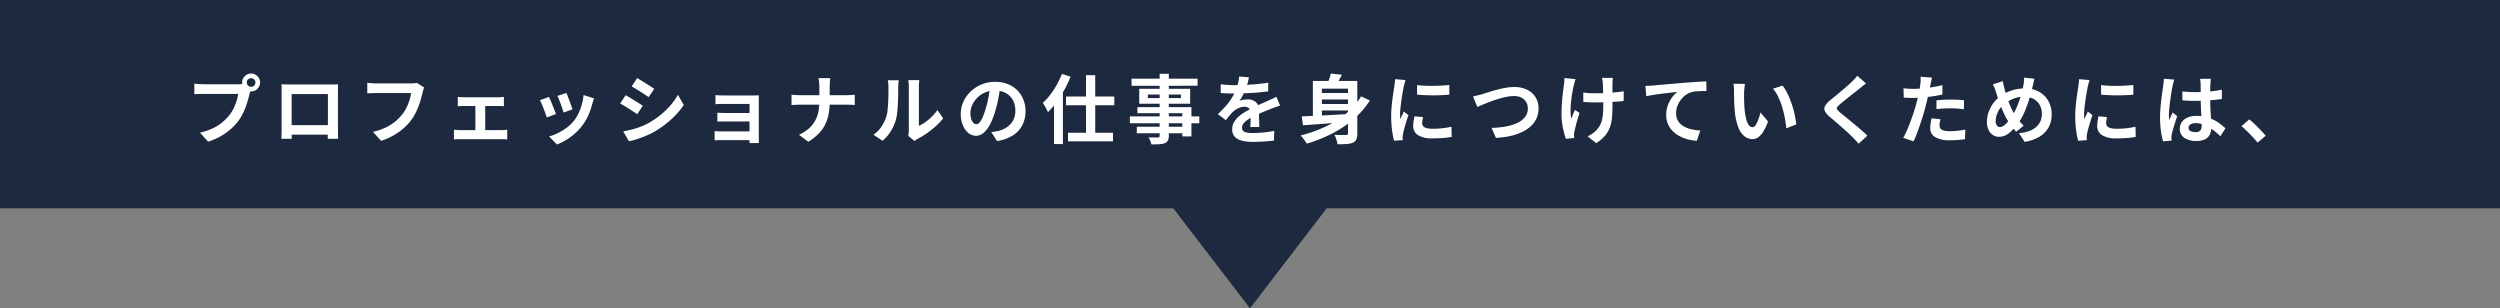
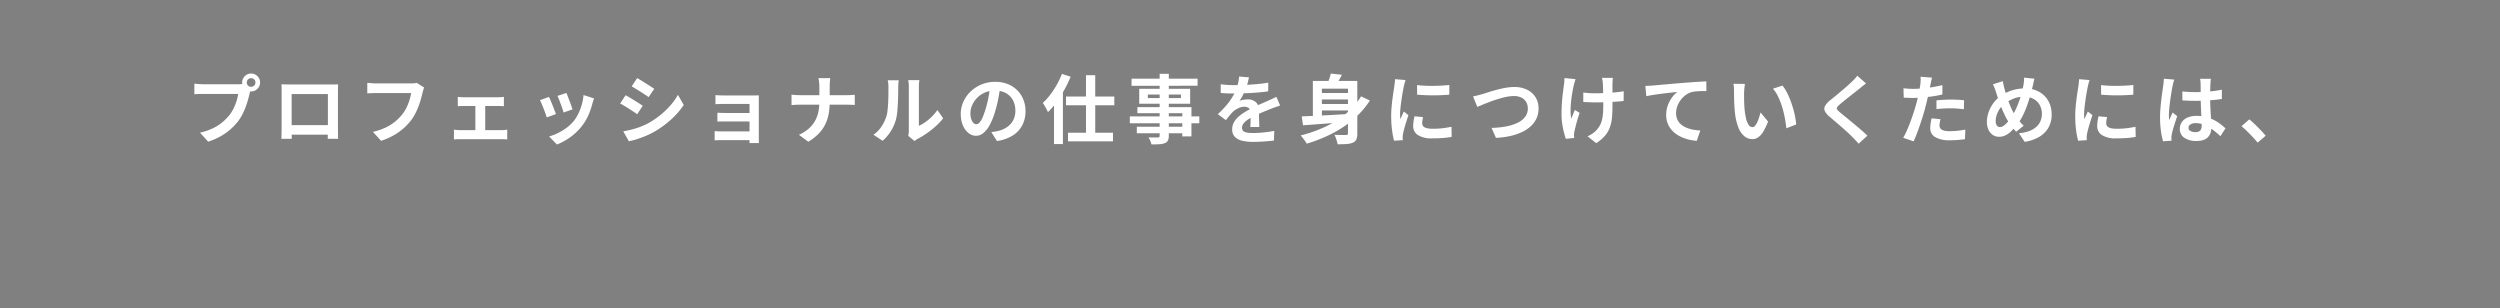
<svg xmlns="http://www.w3.org/2000/svg" width="600" height="74" viewBox="0 0 600 74">
  <rect x="0" y="0" width="600" height="74" fill="#808080" stroke="none" />
  <g id="グループ_84335" data-name="グループ 84335" transform="translate(-660 -11926)">
-     <rect id="長方形_18591" data-name="長方形 18591" width="600" height="50" transform="translate(660 11926)" fill="#1c293e" />
    <path id="パス_145298" data-name="パス 145298" d="M-240.77-13.2a1,1,0,0,0,.3.734,1,1,0,0,0,.734.3,1.007,1.007,0,0,0,.736-.3,1,1,0,0,0,.3-.734,1,1,0,0,0-.3-.736,1,1,0,0,0-.736-.3,1,1,0,0,0-.734.3A1.007,1.007,0,0,0-240.77-13.2Zm-1.115,0a2.054,2.054,0,0,1,.294-1.08,2.269,2.269,0,0,1,.78-.782,2.044,2.044,0,0,1,1.078-.294,2.054,2.054,0,0,1,1.08.294,2.263,2.263,0,0,1,.782.782,2.054,2.054,0,0,1,.294,1.08,2.044,2.044,0,0,1-.294,1.078,2.269,2.269,0,0,1-.782.78,2.054,2.054,0,0,1-1.08.294,2.044,2.044,0,0,1-1.078-.294,2.275,2.275,0,0,1-.78-.78A2.044,2.044,0,0,1-241.886-13.2Zm2.186,1.425a3.473,3.473,0,0,0-.221.6q-.1.35-.175.644-.154.658-.383,1.48t-.557,1.708a16.644,16.644,0,0,1-.767,1.75,11.35,11.35,0,0,1-1,1.622,13.809,13.809,0,0,1-1.887,2.009A14.1,14.1,0,0,1-247.1-.271,16.263,16.263,0,0,1-250.042,1L-252-1.155a15.066,15.066,0,0,0,3.1-1.06,10.866,10.866,0,0,0,2.264-1.443,12.5,12.5,0,0,0,1.692-1.719,8.675,8.675,0,0,0,1.025-1.642,12.913,12.913,0,0,0,.7-1.778,11.034,11.034,0,0,0,.388-1.664h-8.383q-.618,0-1.2.023t-.94.055v-2.544q.276.032.661.066t.791.057q.406.023.694.023h8.33q.27,0,.661-.023a3.858,3.858,0,0,0,.745-.115Zm7.252-.992q.55.018,1.043.027t.861.009h9.905l.812,0q.475,0,.968-.02-.018.406-.027.866t-.009.88v8.815q0,.26.007.669t.009.816q0,.407.011.7t.009.318h-2.494q0-.036.011-.442t.021-.963q.014-.557.014-1.048v-8.292h-8.7v9.023q0,.409.009.786t.011.641q0,.263,0,.295h-2.48q0-.032.009-.3t.018-.669q.009-.4.016-.812t.007-.74v-9.675Q-232.416-12.386-232.448-12.768Zm12.033,9.8V-.675h-10.816V-2.966Zm22.22-9.014a3.488,3.488,0,0,0-.221.6q-.1.35-.175.644-.154.658-.383,1.481t-.557,1.708A16.655,16.655,0,0,1-200.3-5.8a11.334,11.334,0,0,1-1,1.621,13.8,13.8,0,0,1-1.887,2.009,14.106,14.106,0,0,1-2.409,1.69A16.263,16.263,0,0,1-208.537.8l-1.96-2.155a15.071,15.071,0,0,0,3.1-1.06,11.047,11.047,0,0,0,2.271-1.443,11.685,11.685,0,0,0,1.685-1.719,8.676,8.676,0,0,0,1.025-1.642,12.914,12.914,0,0,0,.7-1.778,11.028,11.028,0,0,0,.388-1.663h-8.383q-.618,0-1.2.023t-.94.055v-2.543q.276.032.661.066t.791.057q.406.023.694.023h8.33q.27,0,.661-.023a3.858,3.858,0,0,0,.745-.115Zm8.06,2.226q.3.046.715.071t.708.025h8.24q.328,0,.705-.025t.7-.071V-7.5q-.332-.036-.713-.05t-.687-.014h-8.236q-.294,0-.712.014t-.715.05Zm4.222,9.215V-8.516h2.365V-.54Zm-5.138-1.339q.344.046.742.078t.735.032h9.944a6.66,6.66,0,0,0,.734-.039l.632-.071V.482a5.8,5.8,0,0,0-.7-.062Q-179.39.4-179.63.4h-9.944q-.322,0-.719.016t-.758.062Zm26.979-8.811q.136.28.339.816t.433,1.137q.23.6.417,1.139t.287.85l-2.151.75q-.082-.33-.26-.854t-.394-1.113q-.216-.589-.43-1.13t-.378-.891Zm6.643,1.309q-.148.431-.247.74t-.177.581a17.459,17.459,0,0,1-.941,2.72,12,12,0,0,1-1.519,2.547,13.426,13.426,0,0,1-2.847,2.74,14.66,14.66,0,0,1-3.172,1.735l-1.89-1.932a12.425,12.425,0,0,0,2.084-.8,13.282,13.282,0,0,0,2.121-1.286,9.27,9.27,0,0,0,1.761-1.684,9.419,9.419,0,0,0,1.094-1.77,12.61,12.61,0,0,0,.8-2.137,12.467,12.467,0,0,0,.409-2.263Zm-10.823-.361q.178.346.406.882t.466,1.138q.238.6.456,1.157t.344.935l-2.193.816q-.108-.356-.317-.934t-.454-1.21q-.245-.632-.475-1.171a8.951,8.951,0,0,0-.394-.831Zm21.166-4.511q.444.24,1,.584t1.138.71q.581.366,1.1.7t.865.583l-1.343,1.984q-.368-.262-.886-.6t-1.08-.7q-.563-.357-1.111-.69t-.988-.587Zm-3.334,12.777q1.014-.18,2.053-.446a19.581,19.581,0,0,0,2.07-.656,16.192,16.192,0,0,0,2-.918,20.247,20.247,0,0,0,2.85-1.944,19.332,19.332,0,0,0,2.382-2.3,14.666,14.666,0,0,0,1.77-2.506L-135.9-7.8A19.028,19.028,0,0,1-139-4.266a23.537,23.537,0,0,1-4.063,2.938,18.941,18.941,0,0,1-2.007.965q-1.093.453-2.147.784a15.19,15.19,0,0,1-1.852.473Zm.561-8.669q.454.236,1.022.574t1.144.7q.576.358,1.09.685t.86.577l-1.321,2.02q-.386-.272-.9-.61t-1.077-.7q-.565-.365-1.115-.692t-1.008-.563Zm21.567-.026q.234.018.637.041t.835.032q.432.009.759.009h6.811q.32,0,.743-.009t.637-.023q-.018.178-.018.552V.118q0,.216.009.6t.013.621h-2.265q.018-.22.018-.64V-8.059h-5.948q-.327,0-.766.009t-.842.025q-.4.016-.623.03Zm.464,4.226q.363.018.913.038t1.059.02h6.79v2.042h-6.786l-1.08,0q-.568,0-.9.034Zm-.656,4.414q.23.018.648.045t.91.027h7.874V.63h-7.884q-.38,0-.849.018t-.7.032Zm25.13-10.606q0-.448-.057-1.068a5.778,5.778,0,0,0-.177-1.04h2.858a9.343,9.343,0,0,0-.11,1.061q-.036.64-.036,1.061v3.554a16.507,16.507,0,0,1-.229,2.8,9.784,9.784,0,0,1-.8,2.536,8.692,8.692,0,0,1-1.568,2.26,12.073,12.073,0,0,1-2.541,1.987l-2.243-1.664a9.485,9.485,0,0,0,2.371-1.5,7.082,7.082,0,0,0,1.5-1.849,7.527,7.527,0,0,0,.794-2.16,12.057,12.057,0,0,0,.235-2.414v-3.569Zm-6.682,1.853q.411.046.938.085t1.068.039h11.206q.625,0,1.155-.037t.811-.069V-7.8q-.28-.032-.86-.053t-1.124-.021h-11.128q-.586,0-1.114.028t-.952.06ZM-82.028-.4a5.033,5.033,0,0,0,.105-.609,6.071,6.071,0,0,0,.041-.711V-12.216a7.291,7.291,0,0,0-.067-1.061q-.067-.451-.071-.49h2.67q0,.04-.062.5a8.593,8.593,0,0,0-.058,1.068V-2.8a8.939,8.939,0,0,0,1.532-.879,12.379,12.379,0,0,0,1.553-1.3A11.016,11.016,0,0,0-75.023-6.59l1.381,1.984A14.143,14.143,0,0,1-75.429-2.7,21.7,21.7,0,0,1-77.6-.985a19,19,0,0,1-2.147,1.3,3.672,3.672,0,0,0-.468.293l-.308.233Zm-8.337-.261a7.2,7.2,0,0,0,1.945-2A9.679,9.679,0,0,0-87.3-4.974,7.218,7.218,0,0,0-87-6.428q.1-.872.155-1.87t.061-1.987q.009-.988.009-1.8a8.088,8.088,0,0,0-.046-.935,6.554,6.554,0,0,0-.124-.721H-84.3q0,.036-.034.289t-.06.61q-.03.357-.03.729,0,.8-.018,1.848t-.074,2.148q-.056,1.1-.157,2.083a10.649,10.649,0,0,1-.285,1.663,10.388,10.388,0,0,1-1.233,2.835A10.552,10.552,0,0,1-88.172.792Zm30.45-11.675q-.19,1.38-.474,2.922a28.127,28.127,0,0,1-.775,3.143,16.561,16.561,0,0,1-1.228,3.128A6.79,6.79,0,0,1-63.93-1.122a2.761,2.761,0,0,1-1.818.71,2.856,2.856,0,0,1-1.837-.676,4.637,4.637,0,0,1-1.333-1.865,6.957,6.957,0,0,1-.5-2.7A7.027,7.027,0,0,1-68.782-8.6a7.867,7.867,0,0,1,1.756-2.46A8.339,8.339,0,0,1-64.4-12.744a8.529,8.529,0,0,1,3.251-.614,8.029,8.029,0,0,1,3.014.537,6.7,6.7,0,0,1,2.291,1.5,6.6,6.6,0,0,1,1.461,2.24,7.383,7.383,0,0,1,.508,2.75,7.249,7.249,0,0,1-.772,3.381A6.409,6.409,0,0,1-56.936-.486,9.774,9.774,0,0,1-60.727.846l-1.359-2.141q.525-.06.921-.133t.764-.155A6.518,6.518,0,0,0-58.793-2.2a5.029,5.029,0,0,0,1.3-1.012,4.409,4.409,0,0,0,.869-1.412,4.932,4.932,0,0,0,.312-1.791,5.658,5.658,0,0,0-.321-1.944,4.306,4.306,0,0,0-.947-1.535A4.246,4.246,0,0,0-59.112-10.9a5.643,5.643,0,0,0-2.075-.356,5.966,5.966,0,0,0-2.534.511,5.817,5.817,0,0,0-1.856,1.327,5.87,5.87,0,0,0-1.138,1.754A4.686,4.686,0,0,0-67.1-5.885a4.625,4.625,0,0,0,.21,1.5,2.192,2.192,0,0,0,.53.9.984.984,0,0,0,.676.3,1.045,1.045,0,0,0,.748-.384,4.3,4.3,0,0,0,.723-1.178,17.285,17.285,0,0,0,.73-2.008,24.094,24.094,0,0,0,.694-2.761,28.792,28.792,0,0,0,.41-2.889Zm20.552-2.611h2.221V.212h-2.221Zm-4.792,5.11h11.591v2.094H-44.155Zm.474,8.685h10.8V.927h-10.8ZM-47.038-10l2.109-2.113.028.032V1.575h-2.137Zm1.9-5.261,2.087.663a28.451,28.451,0,0,1-1.5,3.143,28.051,28.051,0,0,1-1.871,2.952,18.665,18.665,0,0,1-2.071,2.42q-.106-.264-.325-.68t-.467-.841a7.33,7.33,0,0,0-.446-.69,14.968,14.968,0,0,0,1.772-1.951,20.218,20.218,0,0,0,1.579-2.4A20.27,20.27,0,0,0-45.139-15.265Zm23.452-.03h2.2V-.442A2.511,2.511,0,0,1-19.708.739a1.475,1.475,0,0,1-.739.621,4.521,4.521,0,0,1-1.284.251q-.763.053-1.921.053A4.422,4.422,0,0,0-23.938.8a6.06,6.06,0,0,0-.425-.831q.437.018.892.025t.822.005l.517,0a.593.593,0,0,0,.349-.106.443.443,0,0,0,.1-.333Zm-6.74,1.176h15.843v1.7H-28.427Zm3.908,3.8v.854h7.948v-.854Zm-2.066-1.364h12.222V-8.1H-26.585Zm-.44,4.392h12.969V-.261h-2.193V-5.829H-27.024Zm-1.813,2.226h16.668V-3.42H-28.837Zm1.671,2.478h12.093v1.565H-27.166ZM-.247-14.443q-.1.5-.293,1.272a14.532,14.532,0,0,1-.579,1.742q-.28.663-.649,1.376a11.154,11.154,0,0,1-.758,1.268,2.961,2.961,0,0,1,.6-.2A6.267,6.267,0,0,1-1.172-9.1a6.845,6.845,0,0,1,.688-.04,2.77,2.77,0,0,1,1.879.65,2.391,2.391,0,0,1,.752,1.913q0,.366.007.885t.023,1.087q.016.568.032,1.114t.016.974H.069Q.1-2.831.117-3.25t.025-.889q.009-.47.014-.909t.005-.806A1.4,1.4,0,0,0-.3-7.05a1.679,1.679,0,0,0-1.02-.335,3.482,3.482,0,0,0-1.518.371,4.932,4.932,0,0,0-1.294.875q-.392.4-.793.887t-.865,1.091l-1.93-1.445A25.116,25.116,0,0,0-5.7-7.686a14.986,14.986,0,0,0,1.455-2,12.269,12.269,0,0,0,.971-1.981,11.939,11.939,0,0,0,.443-1.5,8.783,8.783,0,0,0,.211-1.469Zm-6.78,1.666q.7.1,1.592.156t1.577.052q1.186,0,2.6-.056t2.874-.184q1.459-.128,2.767-.358l-.014,2.092q-.95.134-2.058.235t-2.251.164q-1.142.063-2.183.09t-1.857.027q-.368,0-.894-.009t-1.088-.043l-1.066-.066ZM7.232-7.664q-.278.082-.667.215t-.777.275q-.389.142-.695.27-.872.34-2.05.826T.6-4.942A10.03,10.03,0,0,0-.772-4.11a3.6,3.6,0,0,0-.849.841,1.624,1.624,0,0,0-.291.932,1.083,1.083,0,0,0,.162.617,1.093,1.093,0,0,0,.489.383,3,3,0,0,0,.816.2A9.364,9.364,0,0,0,.7-1.073q1.151,0,2.543-.139t2.58-.375L5.747.729Q5.159.805,4.28.884t-1.828.122Q1.5,1.049.644,1.049A10.569,10.569,0,0,1-1.872.776,3.6,3.6,0,0,1-3.629-.154a2.473,2.473,0,0,1-.645-1.81,3.372,3.372,0,0,1,.429-1.7,5.231,5.231,0,0,1,1.13-1.365A10.71,10.71,0,0,1-1.18-6.134q.834-.5,1.64-.9.84-.44,1.507-.743t1.249-.552q.581-.249,1.117-.5.527-.228,1.017-.454t.99-.478Zm9.244-3.011h8v1.551h-8Zm0,2.636h8v1.551h-8Zm7.041-5.538h2.239V-1.021A3.842,3.842,0,0,1,25.537.424a1.556,1.556,0,0,1-.815.8,4.479,4.479,0,0,1-1.5.336q-.9.067-2.2.063a5.289,5.289,0,0,0-.168-.74q-.122-.415-.273-.825a5.119,5.119,0,0,0-.317-.711q.555.032,1.124.041T22.4-.6l.629,0a.585.585,0,0,0,.374-.1.437.437,0,0,0,.11-.342Zm-11.1,8.513q1.484-.062,3.472-.155t4.232-.22q2.244-.127,4.442-.247l-.032,1.83q-2.087.18-4.212.351t-4.078.317q-1.953.146-3.519.254Zm14.25-4.815L28.77-8.865a20.885,20.885,0,0,1-4.034,4.577A26.373,26.373,0,0,1,19.565-.876a36.079,36.079,0,0,1-5.941,2.357,6.056,6.056,0,0,0-.411-.639q-.266-.371-.547-.737a7.383,7.383,0,0,0-.507-.6,32.364,32.364,0,0,0,5.9-2.087A23.323,23.323,0,0,0,23-5.7,16.928,16.928,0,0,0,26.663-9.879ZM19.4-15.345l2.658.286q-.414.825-.888,1.61t-.864,1.326L18.382-12.5q.3-.633.586-1.419A13.4,13.4,0,0,0,19.4-15.345Zm-4.315,1.768H24.23v1.856H17.253V-4.08H15.089Zm25.008.989q.831.112,1.865.161t2.109.035q1.075-.014,2.06-.072t1.71-.138v2.321q-.823.072-1.815.117t-2.032.045q-1.04,0-2.041-.045t-1.842-.117ZM41.535-4.9q-.1.452-.155.8a4.768,4.768,0,0,0-.053.714,1.064,1.064,0,0,0,.14.54,1.093,1.093,0,0,0,.439.407,2.631,2.631,0,0,0,.776.252,6.505,6.505,0,0,0,1.166.089,20.811,20.811,0,0,0,2.273-.117q1.063-.117,2.235-.365L48.4-.148a19.165,19.165,0,0,1-1.991.26q-1.125.094-2.656.094A6.1,6.1,0,0,1,40.3-.582a2.5,2.5,0,0,1-1.133-2.165,7.88,7.88,0,0,1,.079-1.093q.079-.564.233-1.246Zm-4.2-8.887q-.064.178-.156.5t-.17.633q-.078.31-.114.472-.07.367-.184.973t-.231,1.353q-.117.747-.221,1.524t-.172,1.492q-.068.715-.068,1.259,0,.258.014.576a5.646,5.646,0,0,0,.056.594q.138-.307.279-.615t.281-.617q.141-.31.261-.6l1.112.878q-.254.746-.517,1.591t-.467,1.595q-.2.75-.3,1.226-.036.194-.07.45a2.648,2.648,0,0,0-.03.394q0,.14.008.347t.022.4L34.582.769A17.965,17.965,0,0,1,34.1-1.714a24.883,24.883,0,0,1-.215-3.391q0-1.014.085-2.054t.21-2.009q.125-.969.248-1.759t.2-1.314q.05-.378.11-.855T34.808-14Zm16.2,3.921q.5-.09,1.115-.249t1.109-.293q.518-.156,1.406-.443t1.967-.579q1.079-.292,2.2-.492a12.079,12.079,0,0,1,2.11-.2,6.954,6.954,0,0,1,2.945.6A4.956,4.956,0,0,1,68.47-9.758a4.966,4.966,0,0,1,.776,2.831,5.615,5.615,0,0,1-.452,2.265A5.785,5.785,0,0,1,67.474-2.79a8.245,8.245,0,0,1-2.115,1.443,13.208,13.208,0,0,1-2.841.975,19.815,19.815,0,0,1-3.494.456L57.975-2.307a21.029,21.029,0,0,0,3.414-.336A11.333,11.333,0,0,0,64.155-3.5a4.992,4.992,0,0,0,1.856-1.427A3.239,3.239,0,0,0,66.68-6.97a3.038,3.038,0,0,0-.38-1.52,2.7,2.7,0,0,0-1.127-1.066,3.889,3.889,0,0,0-1.831-.394,9.026,9.026,0,0,0-1.746.19,20.13,20.13,0,0,0-1.955.495q-1,.3-1.952.658t-1.762.688q-.809.335-1.378.58ZM87.09-14.314a6.016,6.016,0,0,0-.062.613q-.016.314-.03.62-.014.246-.012.758t.006,1.154q0,.643.006,1.3t0,1.211q0,.555,0,.871,0,1.6-.111,2.9a9.709,9.709,0,0,1-.5,2.4,6.581,6.581,0,0,1-1.171,2.04,9.128,9.128,0,0,1-2.129,1.8L81.01-.286a7.306,7.306,0,0,0,1.125-.625,5.028,5.028,0,0,0,.977-.817,5.433,5.433,0,0,0,.841-1.129,5.533,5.533,0,0,0,.51-1.311,9.5,9.5,0,0,0,.253-1.61q.069-.89.069-2.025,0-.5,0-1.239t-.024-1.529q-.02-.79-.038-1.46t-.05-1.046a5.114,5.114,0,0,0-.084-.678q-.066-.347-.116-.559Zm-7.1,3.517q.44.054.887.1t.907.067q.461.02.932.02,1.16,0,2.442-.054t2.469-.168q1.188-.114,2.063-.268l-.014,2.335q-.84.1-1.992.173t-2.424.124q-1.272.047-2.492.047-.384,0-.865-.018l-.971-.038q-.489-.02-.943-.042Zm-1.856-3.212q-.106.33-.23.754t-.192.714q-.172.743-.353,1.77t-.3,2.147a21.106,21.106,0,0,0-.123,2.186,9.306,9.306,0,0,0,.17,1.9q.184-.415.416-1t.45-1.083L79.1-5.9q-.26.763-.5,1.584t-.425,1.551q-.186.729-.3,1.247a4.215,4.215,0,0,0-.082.469,2.933,2.933,0,0,0-.028.409q0,.14.015.35t.029.4L75.8.313q-.19-.544-.439-1.494a20.1,20.1,0,0,1-.421-2.091,15.052,15.052,0,0,1-.172-2.247q0-1.486.1-2.85t.244-2.491q.14-1.127.244-1.855a6.413,6.413,0,0,0,.082-.795q.018-.417.032-.757ZM94.887-12.38q.532-.018,1.021-.045t.745-.045l1.376-.126q.817-.076,1.83-.165t2.166-.185q1.154-.1,2.4-.2.932-.076,1.865-.139t1.77-.113q.836-.05,1.464-.068l.014,2.313q-.484,0-1.115.014t-1.254.062a6.658,6.658,0,0,0-1.111.164,4.424,4.424,0,0,0-1.5.727,5.713,5.713,0,0,0-1.212,1.212,5.782,5.782,0,0,0-.8,1.5,4.763,4.763,0,0,0-.286,1.609,3.709,3.709,0,0,0,.309,1.56,3.335,3.335,0,0,0,.861,1.15,4.876,4.876,0,0,0,1.288.789,7.823,7.823,0,0,0,1.59.477,12.771,12.771,0,0,0,1.771.21l-.844,2.47a11.081,11.081,0,0,1-2.2-.359,9.188,9.188,0,0,1-2-.795A6.641,6.641,0,0,1,101.388-1.6a5.431,5.431,0,0,1-1.1-1.672,5.4,5.4,0,0,1-.4-2.115,6.655,6.655,0,0,1,.414-2.389,7.566,7.566,0,0,1,1.033-1.9,6.35,6.35,0,0,1,1.227-1.265l-1.217.136q-.709.078-1.532.174t-1.665.208q-.842.112-1.627.243t-1.409.267Zm23.905-.481q-.06.319-.106.733t-.076.809q-.03.394-.034.652,0,.582.005,1.218t.031,1.286q.022.65.08,1.31a16.866,16.866,0,0,0,.359,2.277,4.631,4.631,0,0,0,.616,1.541,1.12,1.12,0,0,0,.946.553.811.811,0,0,0,.608-.342,3.812,3.812,0,0,0,.538-.89,10.059,10.059,0,0,0,.44-1.164q.192-.616.323-1.145l1.812,2.189a14.2,14.2,0,0,1-1.189,2.487,4.287,4.287,0,0,1-1.221,1.333,2.463,2.463,0,0,1-1.359.406,3.043,3.043,0,0,1-1.848-.643,4.952,4.952,0,0,1-1.483-2.1,13.745,13.745,0,0,1-.869-3.858q-.086-.836-.131-1.752T116.179-9.7q-.011-.83-.011-1.372,0-.378-.03-.894a6.393,6.393,0,0,0-.116-.928Zm9.008.4a9.156,9.156,0,0,1,.976,1.5,17.229,17.229,0,0,1,.863,1.895q.393,1.014.7,2.066t.493,2.049a17,17,0,0,1,.257,1.823l-2.375.922q-.1-1.1-.337-2.393a25.107,25.107,0,0,0-.63-2.61A17.806,17.806,0,0,0,126.8-9.7a8.451,8.451,0,0,0-1.288-2.011Zm20.053-.508q-.425.309-.843.639t-.731.6q-.444.352-1.066.839t-1.3,1.025q-.675.538-1.3,1.042t-1.084.9a3.365,3.365,0,0,0-.627.67.44.44,0,0,0,.009.512,4.153,4.153,0,0,0,.652.684q.407.342,1.028.844t1.35,1.109q.729.607,1.5,1.248t1.473,1.256q.707.615,1.259,1.157l-2.1,1.93q-.757-.853-1.574-1.67-.414-.428-1.064-1.029t-1.417-1.268q-.767-.666-1.526-1.32t-1.379-1.176a4.113,4.113,0,0,1-1.157-1.387,1.364,1.364,0,0,1,.076-1.243,5,5,0,0,1,1.242-1.359q.528-.428,1.212-.989t1.4-1.166q.721-.6,1.372-1.172t1.1-1.011q.4-.387.788-.8a4.9,4.9,0,0,0,.594-.731Zm15.832-1.4q-.1.37-.207.89t-.171.81q-.126.614-.309,1.5t-.409,1.866q-.226.982-.464,1.892-.234.944-.576,2.057T160.822-3.1q-.385,1.141-.784,2.178T159.268.922l-2.5-.848a17.028,17.028,0,0,0,.842-1.664q.442-.986.864-2.119t.79-2.252q.368-1.119.62-2.059.176-.64.333-1.308t.289-1.3q.132-.629.226-1.179t.148-.954a10.028,10.028,0,0,0,.077-1.006,6.749,6.749,0,0,0-.019-.82Zm-4.591,2.694q1.106,0,2.292-.106t2.4-.309q1.213-.2,2.387-.477v2.247q-1.116.262-2.376.442t-2.483.279q-1.223.1-2.24.1-.648,0-1.174-.025l-1.006-.047-.06-2.243q.7.072,1.21.106T159.094-11.677Zm5.654,2.758q.764-.082,1.678-.132t1.787-.05q.768,0,1.569.034t1.594.124l-.05,2.163q-.674-.09-1.47-.158t-1.626-.068q-.924,0-1.777.045t-1.7.149Zm.973,4.525q-.1.378-.17.785a4.14,4.14,0,0,0-.072.708,1.268,1.268,0,0,0,.119.551,1.139,1.139,0,0,0,.39.44,2.068,2.068,0,0,0,.752.293,5.911,5.911,0,0,0,1.206.1,17.665,17.665,0,0,0,1.835-.1q.929-.1,1.9-.273l-.088,2.3q-.758.094-1.67.173t-1.994.079a6.581,6.581,0,0,1-3.468-.75,2.355,2.355,0,0,1-1.2-2.105,7.755,7.755,0,0,1,.1-1.254q.1-.63.215-1.157Zm22.542-9.723q-.064.24-.142.582t-.147.679q-.069.338-.133.562-.282,1.2-.645,2.453t-.812,2.476a20.282,20.282,0,0,1-1,2.287,11.394,11.394,0,0,1-1.2,1.89,15.975,15.975,0,0,1-1.529,1.712,5.219,5.219,0,0,1-1.406.986,3.652,3.652,0,0,1-1.526.316,2.588,2.588,0,0,1-1.395-.41A2.956,2.956,0,0,1,177.263-1.8a4.319,4.319,0,0,1-.405-1.963,7.01,7.01,0,0,1,.435-2.4,8.253,8.253,0,0,1,1.221-2.225,7.247,7.247,0,0,1,1.843-1.7,10,10,0,0,1,2.829-1.318,10.733,10.733,0,0,1,2.835-.38,6.769,6.769,0,0,1,3.3.786,5.75,5.75,0,0,1,2.258,2.19,6.4,6.4,0,0,1,.817,3.28,6.17,6.17,0,0,1-.837,3.273,6.163,6.163,0,0,1-2.3,2.192,9.9,9.9,0,0,1-3.341,1.112l-1.373-2.083a9.024,9.024,0,0,0,2.536-.54,5.189,5.189,0,0,0,1.709-1.046,3.931,3.931,0,0,0,.964-1.409,4.381,4.381,0,0,0,.3-1.612,4.316,4.316,0,0,0-.526-2.16,3.72,3.72,0,0,0-1.486-1.456,4.622,4.622,0,0,0-2.253-.526,6.629,6.629,0,0,0-2.532.457A9.872,9.872,0,0,0,181.2-8.186a5.023,5.023,0,0,0-1.2,1.21,5.86,5.86,0,0,0-.77,1.5,4.764,4.764,0,0,0-.267,1.53,1.809,1.809,0,0,0,.271,1.046.856.856,0,0,0,.743.393,1.432,1.432,0,0,0,.711-.2,3.619,3.619,0,0,0,.721-.554,7.282,7.282,0,0,0,.72-.819q.357-.468.709-1a12.874,12.874,0,0,0,.968-1.73,21.326,21.326,0,0,0,.812-2q.363-1.036.621-2.024t.4-1.814a7.23,7.23,0,0,0,.112-.9,7.568,7.568,0,0,0,.02-.817Zm-7.6.595q.086.456.185.889t.2.835q.2.755.475,1.609t.586,1.7q.311.841.64,1.555a11.236,11.236,0,0,0,.637,1.21q.468.72,1.069,1.508a12.215,12.215,0,0,0,1.225,1.391L183.866-1.38q-.53-.6-.96-1.15t-.866-1.235a12.323,12.323,0,0,1-.809-1.42q-.4-.815-.787-1.762T179.7-8.9q-.356-1.012-.666-2-.15-.49-.32-.937a9.725,9.725,0,0,0-.415-.93Zm23.59.934q.831.112,1.865.161t2.109.035q1.075-.014,2.06-.072T212-12.6v2.321q-.823.072-1.815.117t-2.032.045q-1.04,0-2.041-.045t-1.842-.117ZM205.7-4.9q-.1.452-.155.8a4.768,4.768,0,0,0-.053.714,1.064,1.064,0,0,0,.14.54,1.093,1.093,0,0,0,.439.407,2.631,2.631,0,0,0,.776.252,6.505,6.505,0,0,0,1.166.089,20.811,20.811,0,0,0,2.273-.117q1.063-.117,2.235-.365l.046,2.433a19.165,19.165,0,0,1-1.991.26q-1.125.094-2.656.094a6.1,6.1,0,0,1-3.456-.788,2.5,2.5,0,0,1-1.133-2.165,7.879,7.879,0,0,1,.079-1.093q.079-.564.233-1.246Zm-4.2-8.887q-.064.178-.156.5t-.17.633q-.078.31-.114.472-.07.367-.184.973t-.231,1.353q-.117.747-.221,1.524t-.172,1.492q-.068.715-.068,1.259,0,.258.014.576a5.644,5.644,0,0,0,.056.594q.138-.307.279-.615t.281-.617q.141-.31.261-.6l1.112.878q-.254.746-.517,1.591t-.467,1.595q-.2.75-.3,1.226-.036.194-.07.45a2.647,2.647,0,0,0-.03.394q0,.14.008.347t.022.4l-2.076.138a17.968,17.968,0,0,1-.485-2.483,24.884,24.884,0,0,1-.215-3.391q0-1.014.085-2.054t.21-2.009q.125-.969.248-1.759t.2-1.314q.05-.378.11-.855t.074-.905Zm22.26,2.737q.784.072,1.565.115t1.6.043q1.644,0,3.282-.145a25.86,25.86,0,0,0,3.036-.439V-9.24q-1.416.21-3.05.32t-3.267.124q-.8,0-1.578-.029t-1.572-.083Zm6.851-3.041q-.036.26-.063.564t-.045.6q-.018.29-.034.782t-.023,1.1q-.007.6-.007,1.256,0,1.235.043,2.3t.1,1.974q.054.907.1,1.669t.043,1.406a4.213,4.213,0,0,1-.192,1.3,2.744,2.744,0,0,1-.607,1.041,2.713,2.713,0,0,1-1.086.688,4.86,4.86,0,0,1-1.644.243,5.094,5.094,0,0,1-2.955-.754,2.483,2.483,0,0,1-1.083-2.17,2.746,2.746,0,0,1,.49-1.616A3.2,3.2,0,0,1,225.021-4.8a5.318,5.318,0,0,1,2.129-.389,8.881,8.881,0,0,1,4.222,1,10.477,10.477,0,0,1,1.539.977q.679.525,1.207,1.009L232.891-.308a19.322,19.322,0,0,0-2-1.681,8.894,8.894,0,0,0-1.936-1.08,5.375,5.375,0,0,0-1.983-.378,2.344,2.344,0,0,0-1.247.3.908.908,0,0,0-.478.807.841.841,0,0,0,.485.8,2.59,2.59,0,0,0,1.2.252,1.722,1.722,0,0,0,.876-.192,1.054,1.054,0,0,0,.462-.557,2.556,2.556,0,0,0,.137-.891q0-.462-.036-1.224t-.083-1.694q-.047-.932-.083-1.946t-.036-1.993q0-1.025-.007-1.867t-.017-1.242q0-.21-.035-.566t-.085-.628Zm-8.785.195q-.064.178-.156.5t-.161.635l-.105.474q-.084.367-.191,1.009t-.226,1.443q-.119.8-.223,1.637t-.165,1.587q-.061.751-.061,1.29,0,.258.016.576a5.257,5.257,0,0,0,.061.594q.12-.321.261-.63t.284-.614q.143-.305.266-.611l1.1.888q-.25.743-.513,1.552t-.469,1.531q-.206.722-.31,1.216-.036.18-.068.431a2.773,2.773,0,0,0-.028.4q0,.14.008.347t.022.4l-2.034.152a17.777,17.777,0,0,1-.5-2.428,22.961,22.961,0,0,1-.219-3.322q0-1.014.087-2.115t.212-2.133q.125-1.032.248-1.883l.2-1.375q.05-.378.1-.857t.067-.908ZM241.832,1.237q-.542-.672-1.209-1.382t-1.35-1.381q-.683-.671-1.317-1.2l1.882-1.625q.638.522,1.375,1.228T242.627-1.7q.676.722,1.131,1.281Z" transform="translate(960 11959)" fill="#fff" />
-     <path id="多角形_47" data-name="多角形 47" d="M23,0,46,30H0Z" transform="translate(983 12000) rotate(180)" fill="#1c293e" />
  </g>
</svg>